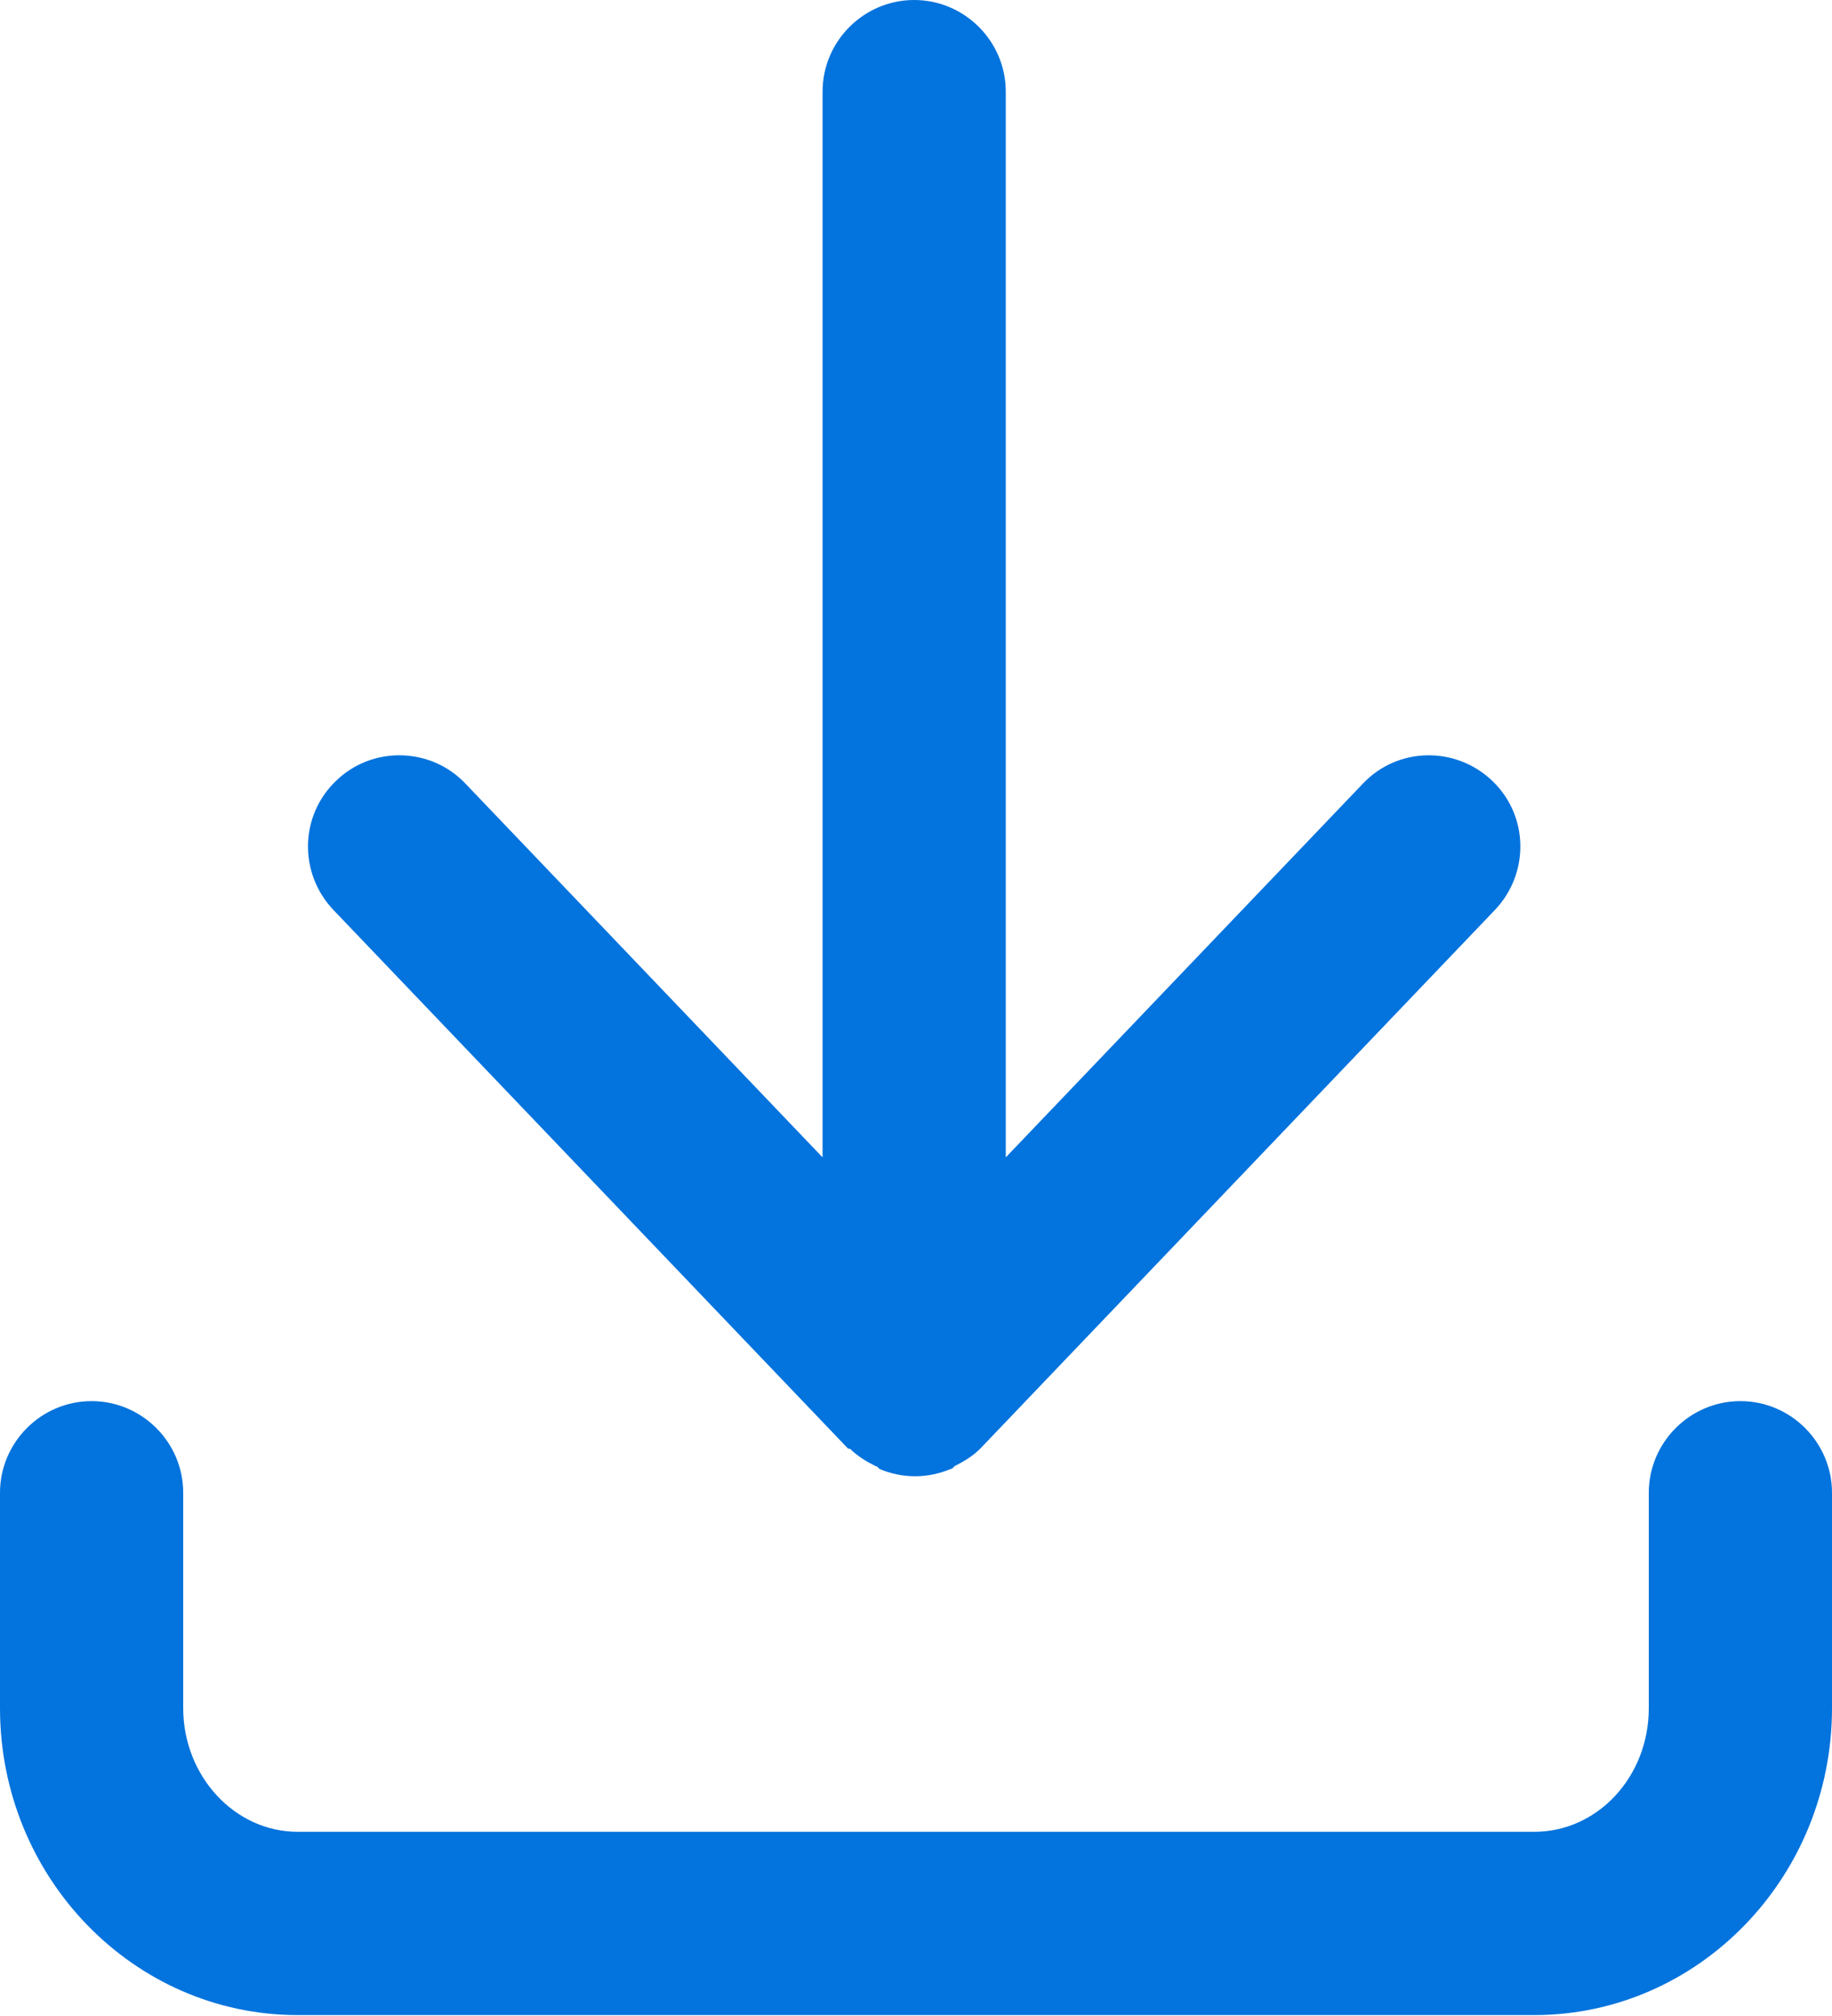
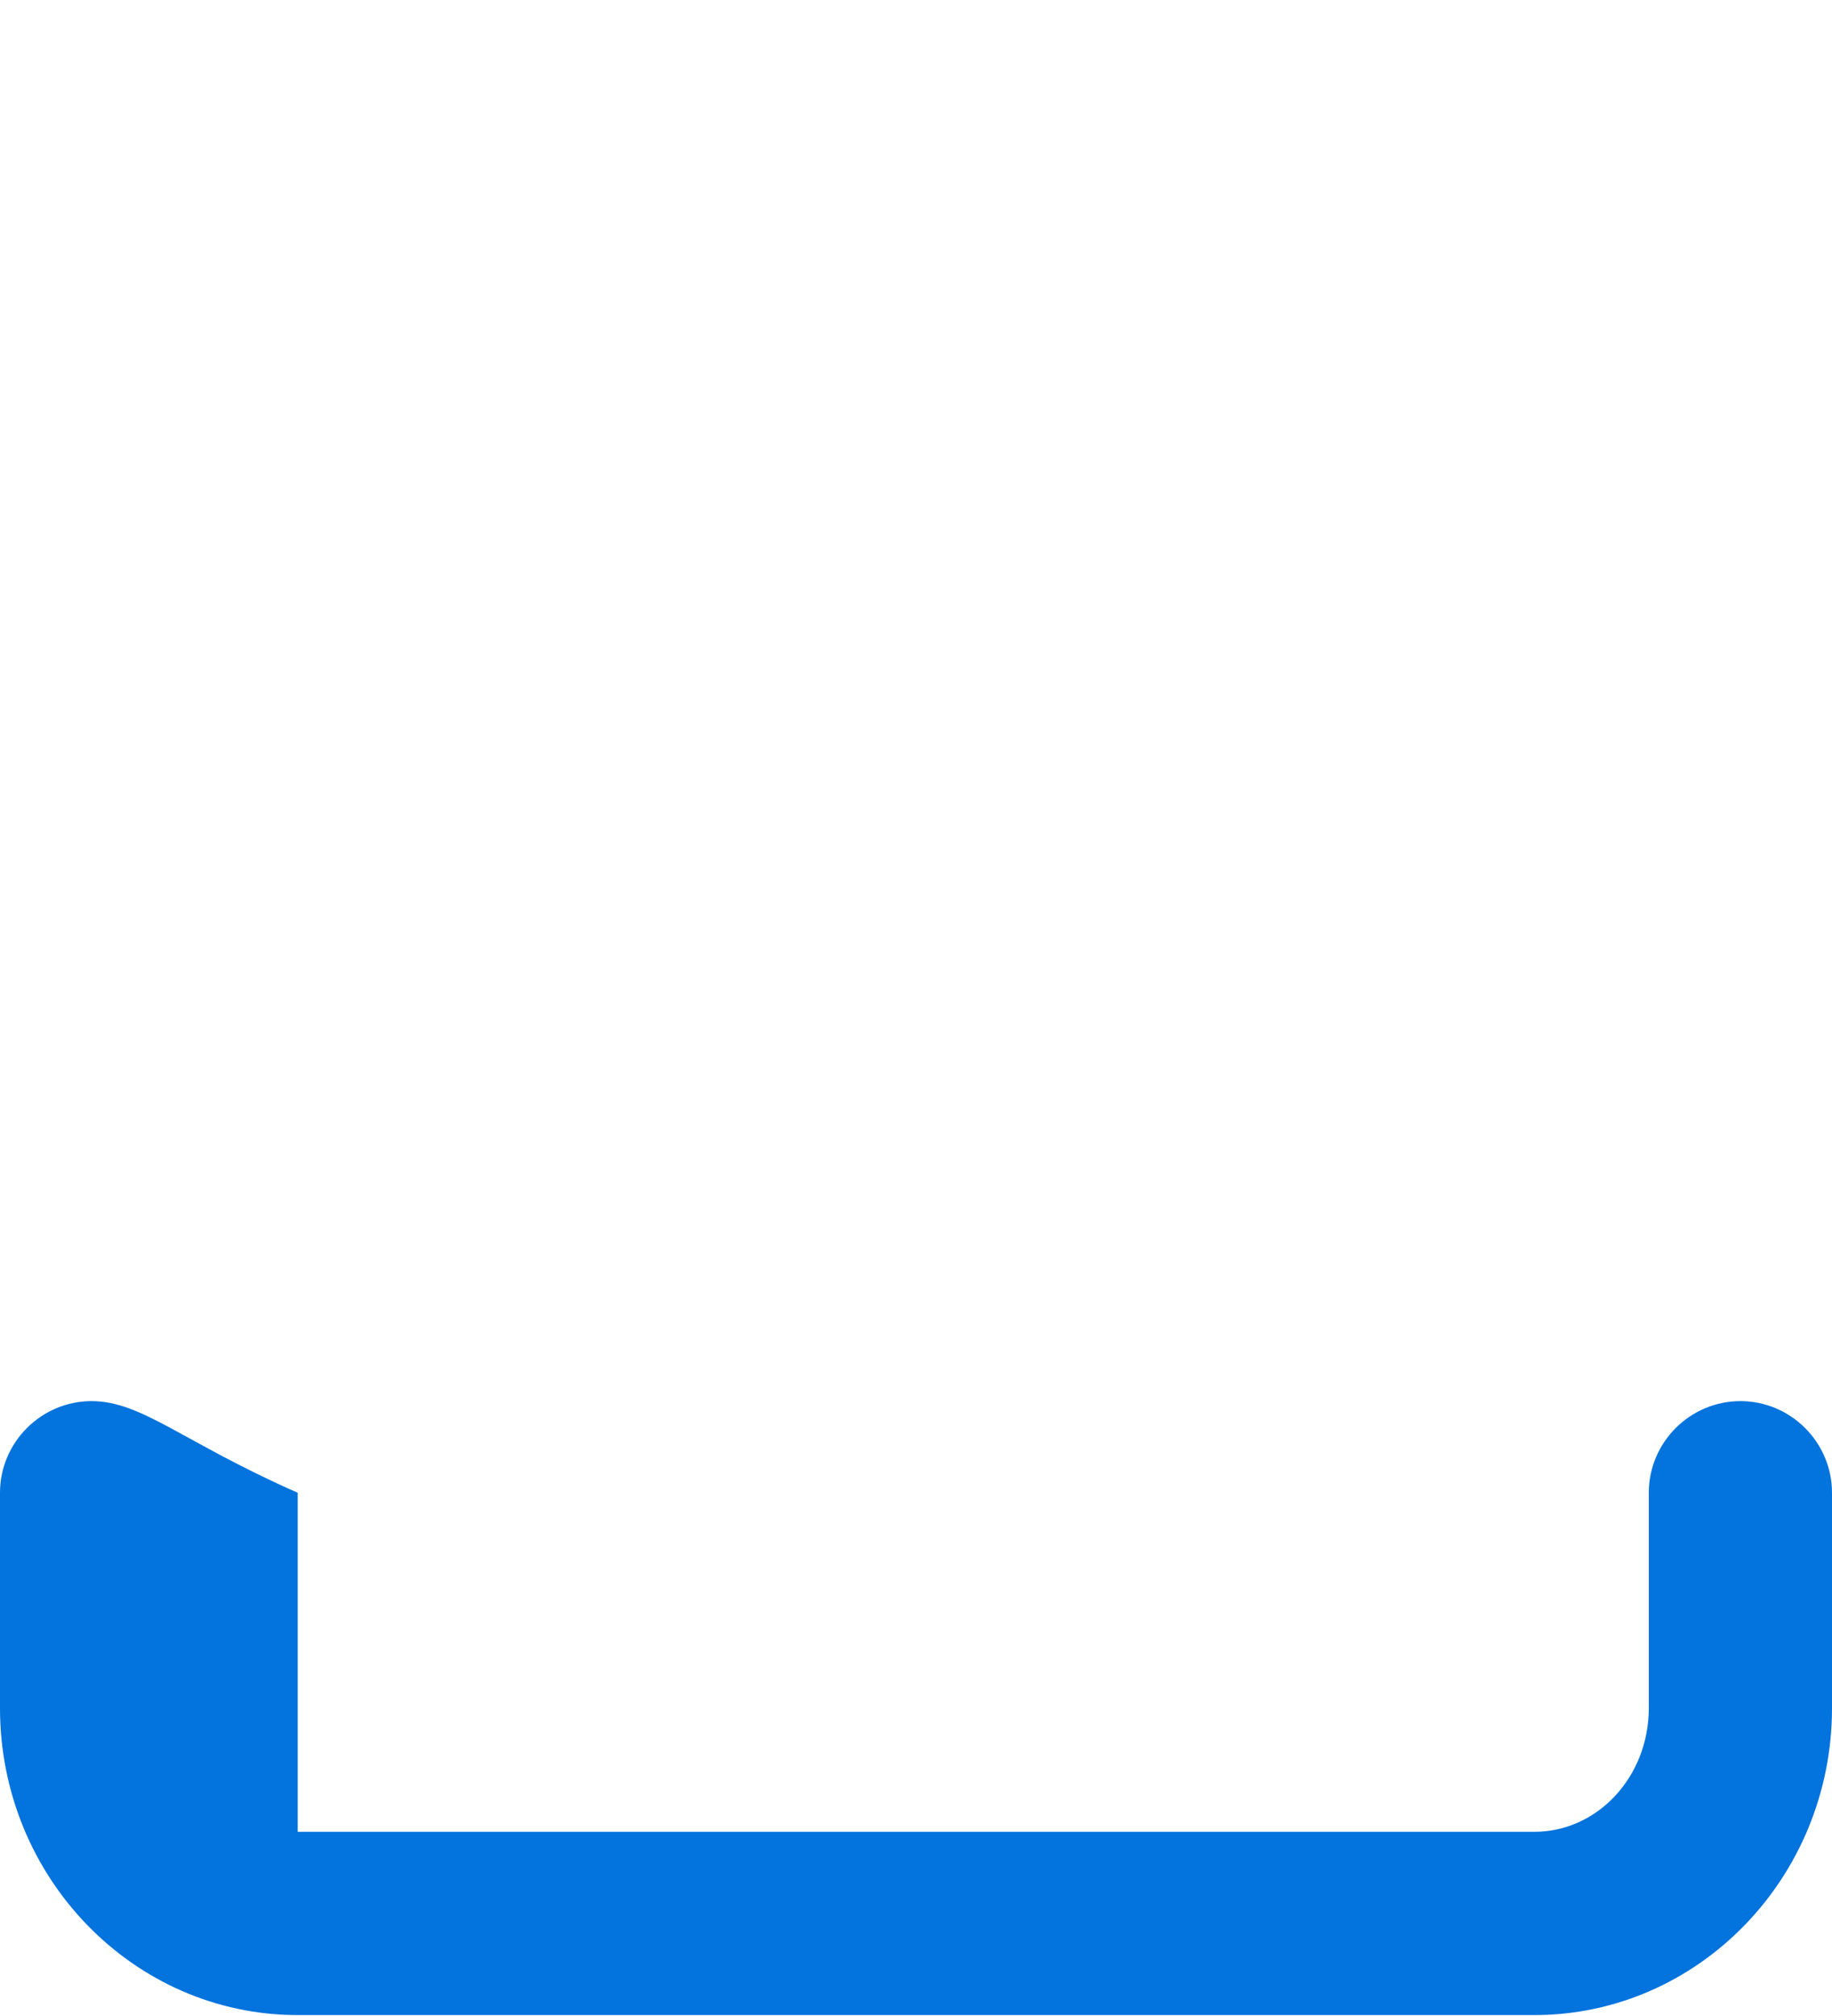
<svg xmlns="http://www.w3.org/2000/svg" width="20" height="22" viewBox="0 0 20 22" fill="none">
-   <path d="M19 15.29C18.45 15.29 18 15.74 18 16.29V18.64C18 19.39 17.44 19.99 16.75 19.99H3.25C2.56 19.99 2 19.38 2 18.64V16.29C2 15.74 1.55 15.29 1 15.29C0.45 15.29 0 15.74 0 16.29V18.64C0 20.49 1.46 21.99 3.25 21.99H16.75C18.54 21.99 20 20.49 20 18.64V16.29C20 15.74 19.55 15.29 19 15.29Z" fill="#0373DD" />
-   <path d="M9.28 15.81C9.36 15.89 9.46 15.95 9.56 16C9.58 16 9.59 16.02 9.6 16.03C9.72 16.08 9.85 16.11 9.99 16.11C10.13 16.11 10.26 16.08 10.38 16.03C10.4 16.03 10.41 16.01 10.42 16C10.52 15.95 10.62 15.89 10.7 15.81L16.32 9.93C16.7 9.53 16.69 8.9 16.29 8.52C15.89 8.14 15.26 8.15 14.88 8.55L10.98 12.63V1C10.98 0.45 10.53 0 9.98 0C9.43 0 8.98 0.45 8.98 1V12.63L5.08 8.55C4.7 8.15 4.06 8.14 3.67 8.52C3.27 8.9 3.26 9.53 3.64 9.93L9.26 15.81H9.28Z" fill="#0373DD" />
+   <path d="M19 15.29C18.45 15.29 18 15.74 18 16.29V18.64C18 19.39 17.44 19.99 16.75 19.99H3.25V16.29C2 15.74 1.55 15.29 1 15.29C0.45 15.29 0 15.74 0 16.29V18.64C0 20.49 1.46 21.99 3.25 21.99H16.75C18.54 21.99 20 20.49 20 18.64V16.29C20 15.74 19.55 15.29 19 15.29Z" fill="#0373DD" />
</svg>